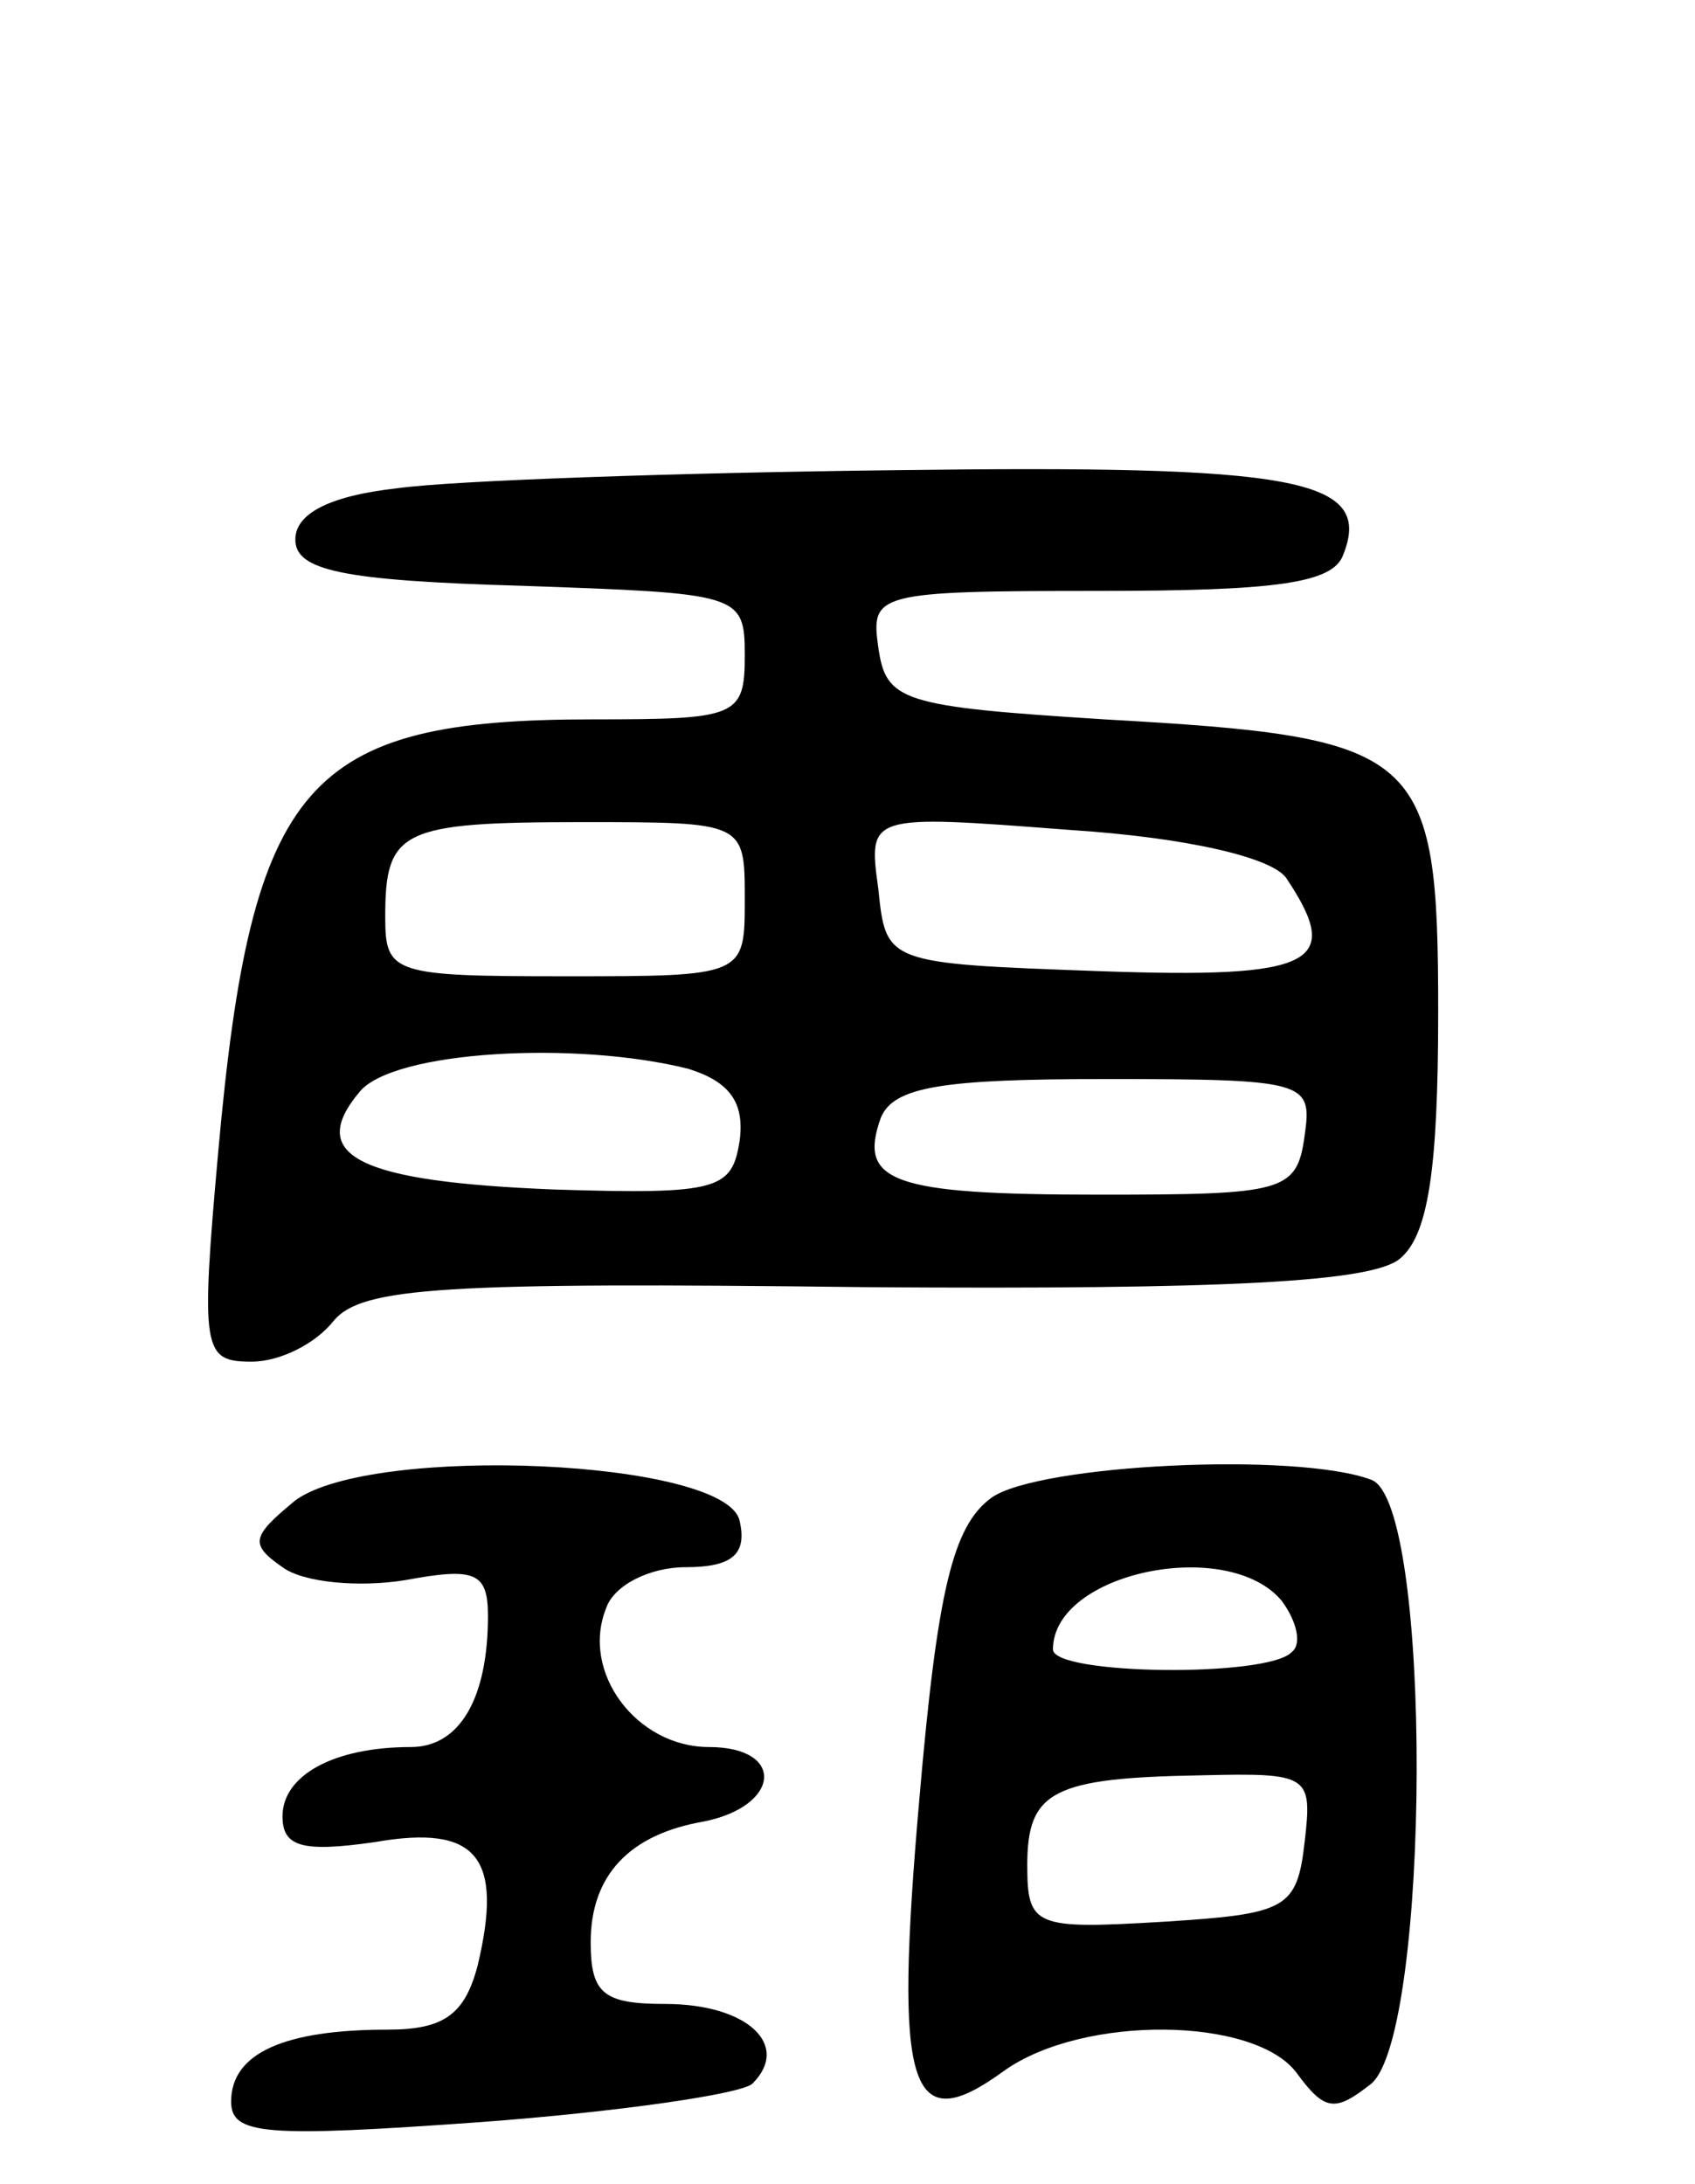
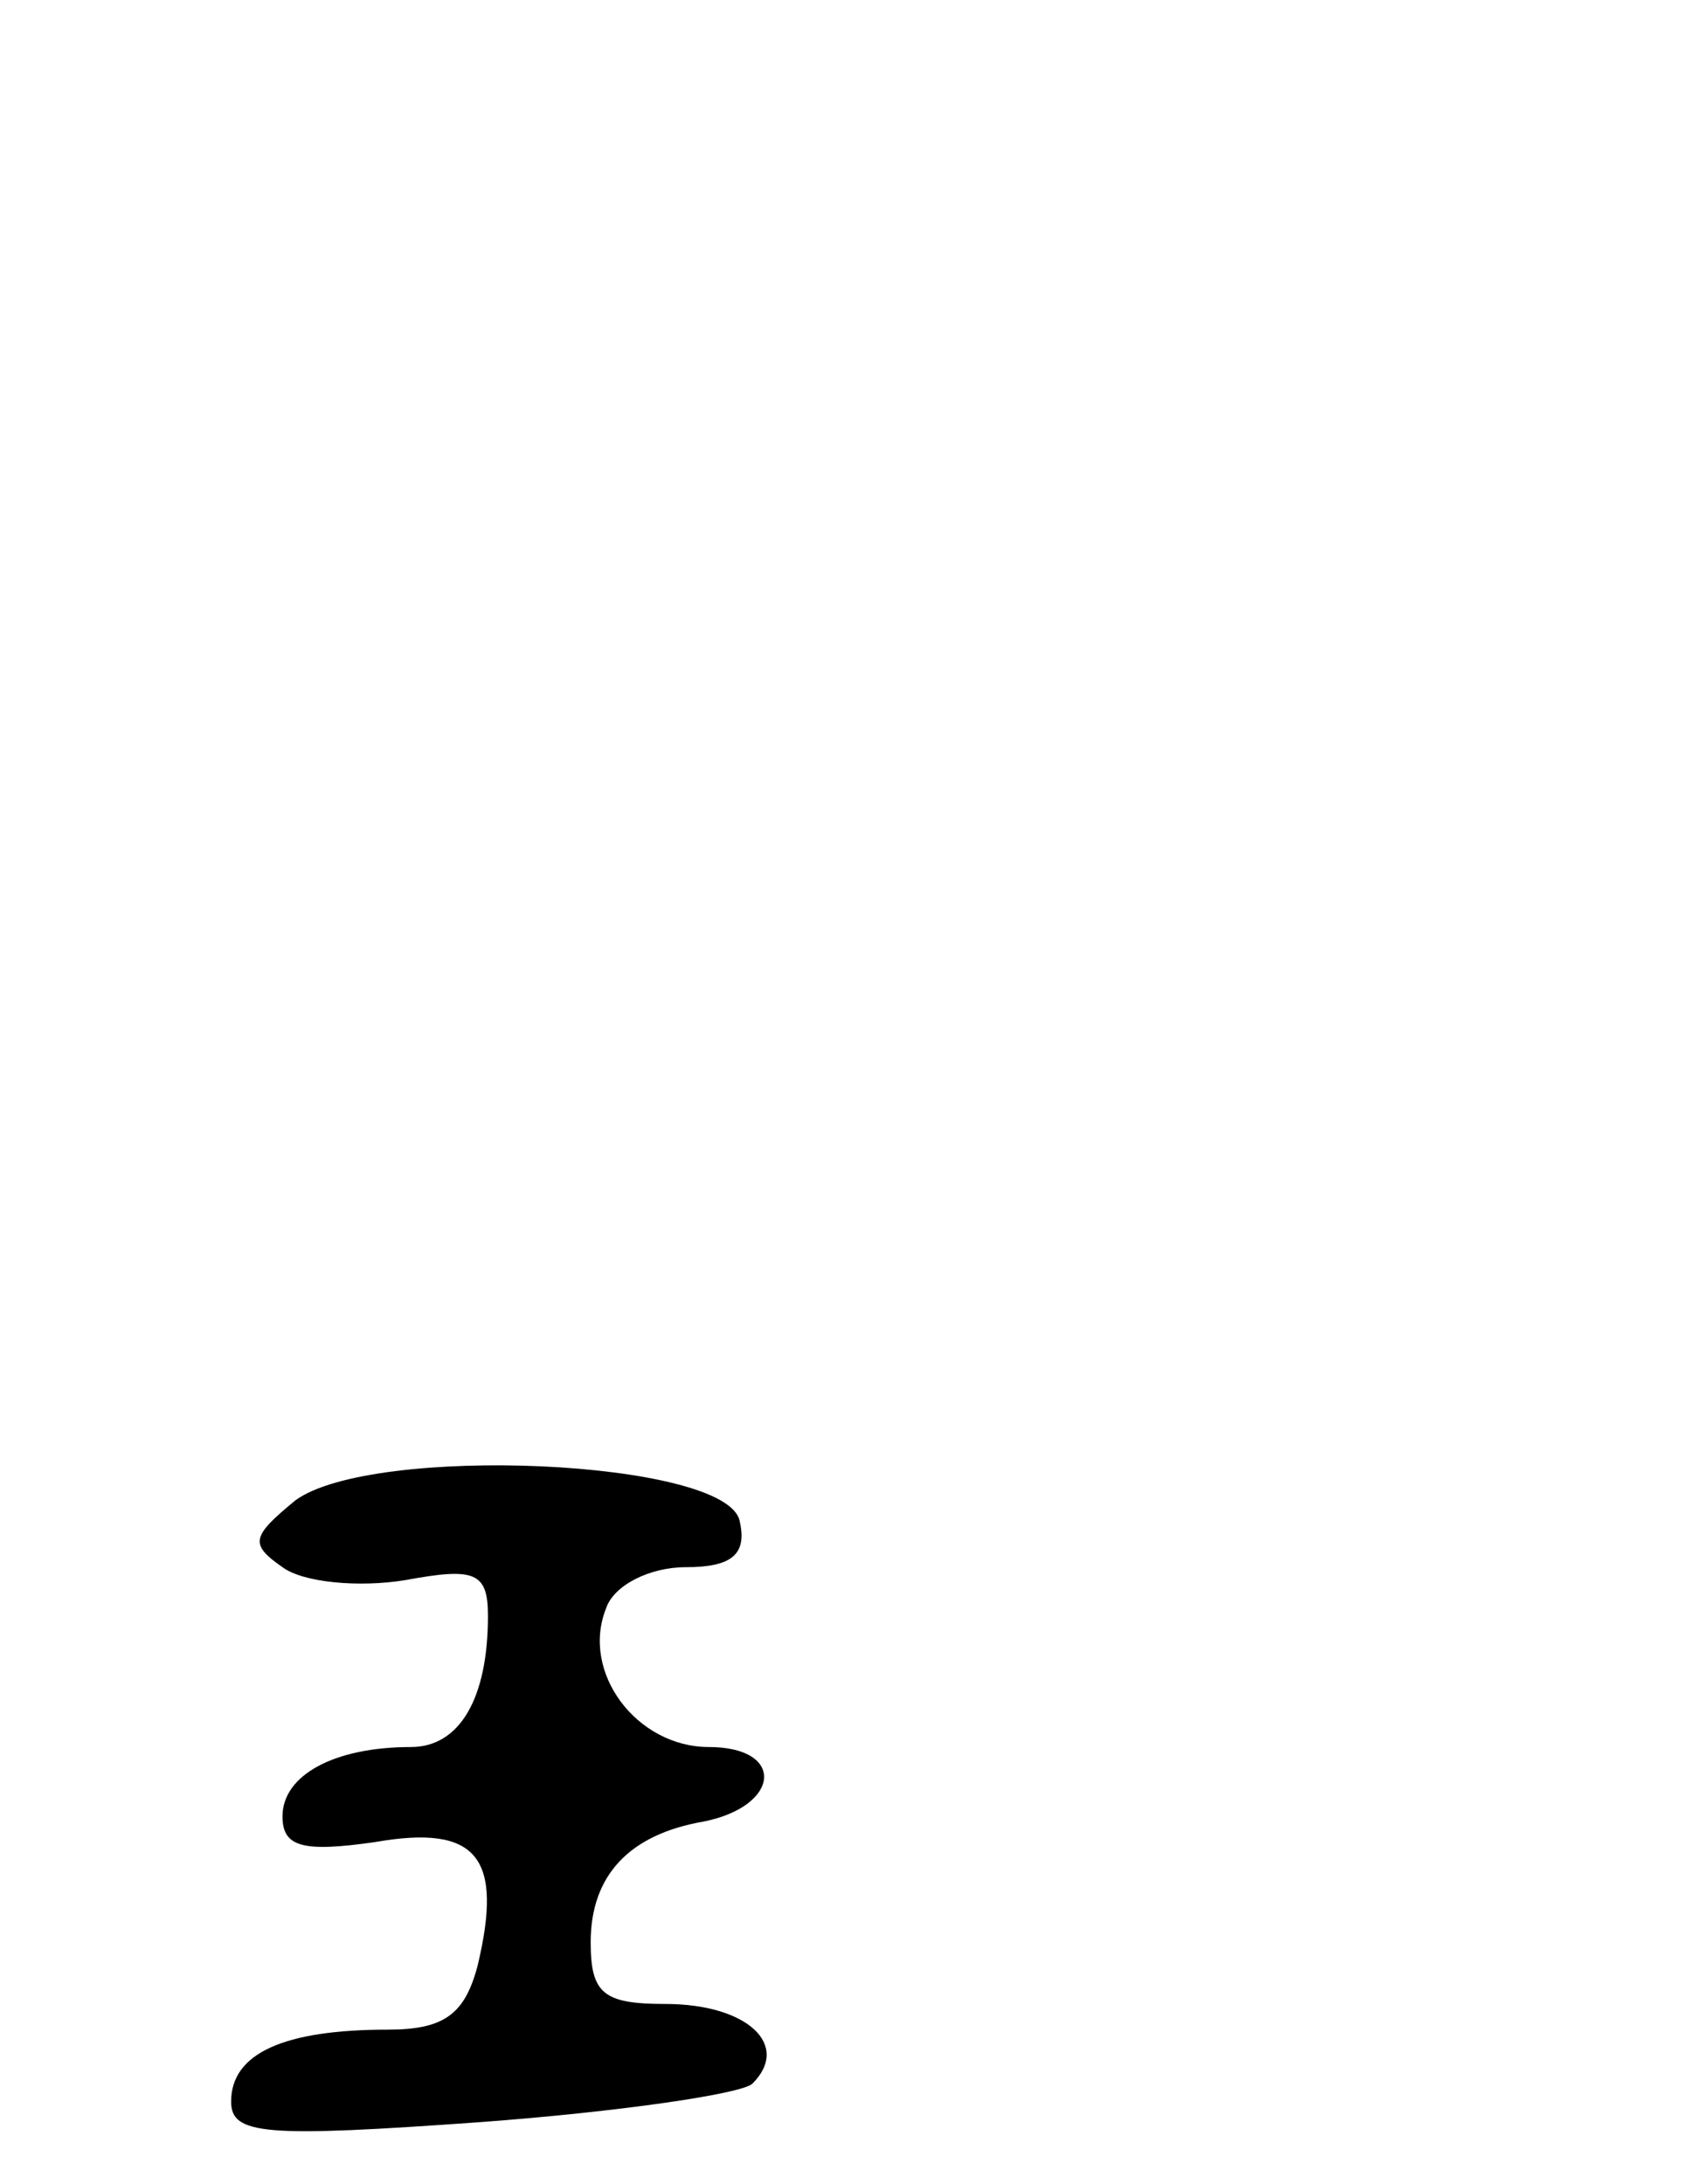
<svg xmlns="http://www.w3.org/2000/svg" version="1.0" width="66" height="85" viewBox="0 0 66 85">
  <g transform="translate(0,85) scale(0.1,-0.1)">
-     <path d="M155 660 c-27 -3 -40 -10 -40 -20 0 -12 18 -16 88 -18 85 -3 87 -3 87 -27 0 -24 -3 -25 -59 -25 -112 0 -133 -24 -146 -168 -7 -78 -6 -82 13 -82 11 0 25 7 32 16 11 13 43 15 207 13 141 -1 197 2 208 11 11 9 15 34 15 96 0 102 -6 107 -130 114 -79 5 -85 7 -88 28 -3 21 -1 22 86 22 69 0 91 3 95 14 12 30 -19 35 -174 33 -85 -1 -172 -4 -194 -7z m135 -160 c0 -30 0 -30 -70 -30 -67 0 -70 1 -70 23 0 34 6 37 77 37 63 0 63 0 63 -30z m211 8 c22 -33 11 -39 -73 -36 -83 3 -83 3 -86 32 -4 29 -4 29 74 23 47 -3 80 -11 85 -19z m-233 -74 c16 -5 22 -13 20 -28 -3 -19 -8 -21 -72 -19 -76 3 -97 13 -76 38 13 16 84 20 128 9z m240 -26 c-3 -22 -8 -23 -80 -23 -81 0 -94 5 -85 30 5 12 24 15 87 15 79 0 81 -1 78 -22z" />
    <path d="M115 266 c-17 -14 -18 -17 -5 -26 8 -6 30 -8 48 -5 27 5 32 3 32 -14 0 -32 -11 -51 -30 -51 -30 0 -50 -11 -50 -27 0 -12 8 -14 36 -10 40 7 50 -6 40 -48 -5 -19 -13 -25 -35 -25 -40 0 -61 -9 -61 -28 0 -13 13 -14 97 -8 54 4 102 11 106 15 15 15 -2 31 -34 31 -24 0 -29 4 -29 24 0 26 15 42 44 47 30 6 32 29 2 29 -28 0 -50 29 -40 54 3 9 17 16 31 16 18 0 24 5 21 18 -5 24 -143 30 -173 8z" />
-     <path d="M386 267 c-15 -11 -21 -36 -28 -117 -10 -114 -4 -133 33 -106 31 22 98 21 114 -1 11 -15 15 -15 29 -4 23 20 24 226 0 235 -29 11 -130 6 -148 -7z m113 -40 c6 -8 8 -17 4 -20 -9 -10 -93 -9 -93 1 0 30 68 44 89 19z m9 -94 c-3 -26 -7 -28 -55 -31 -50 -3 -53 -2 -53 22 0 29 10 34 68 35 42 1 43 0 40 -26z" />
  </g>
</svg>